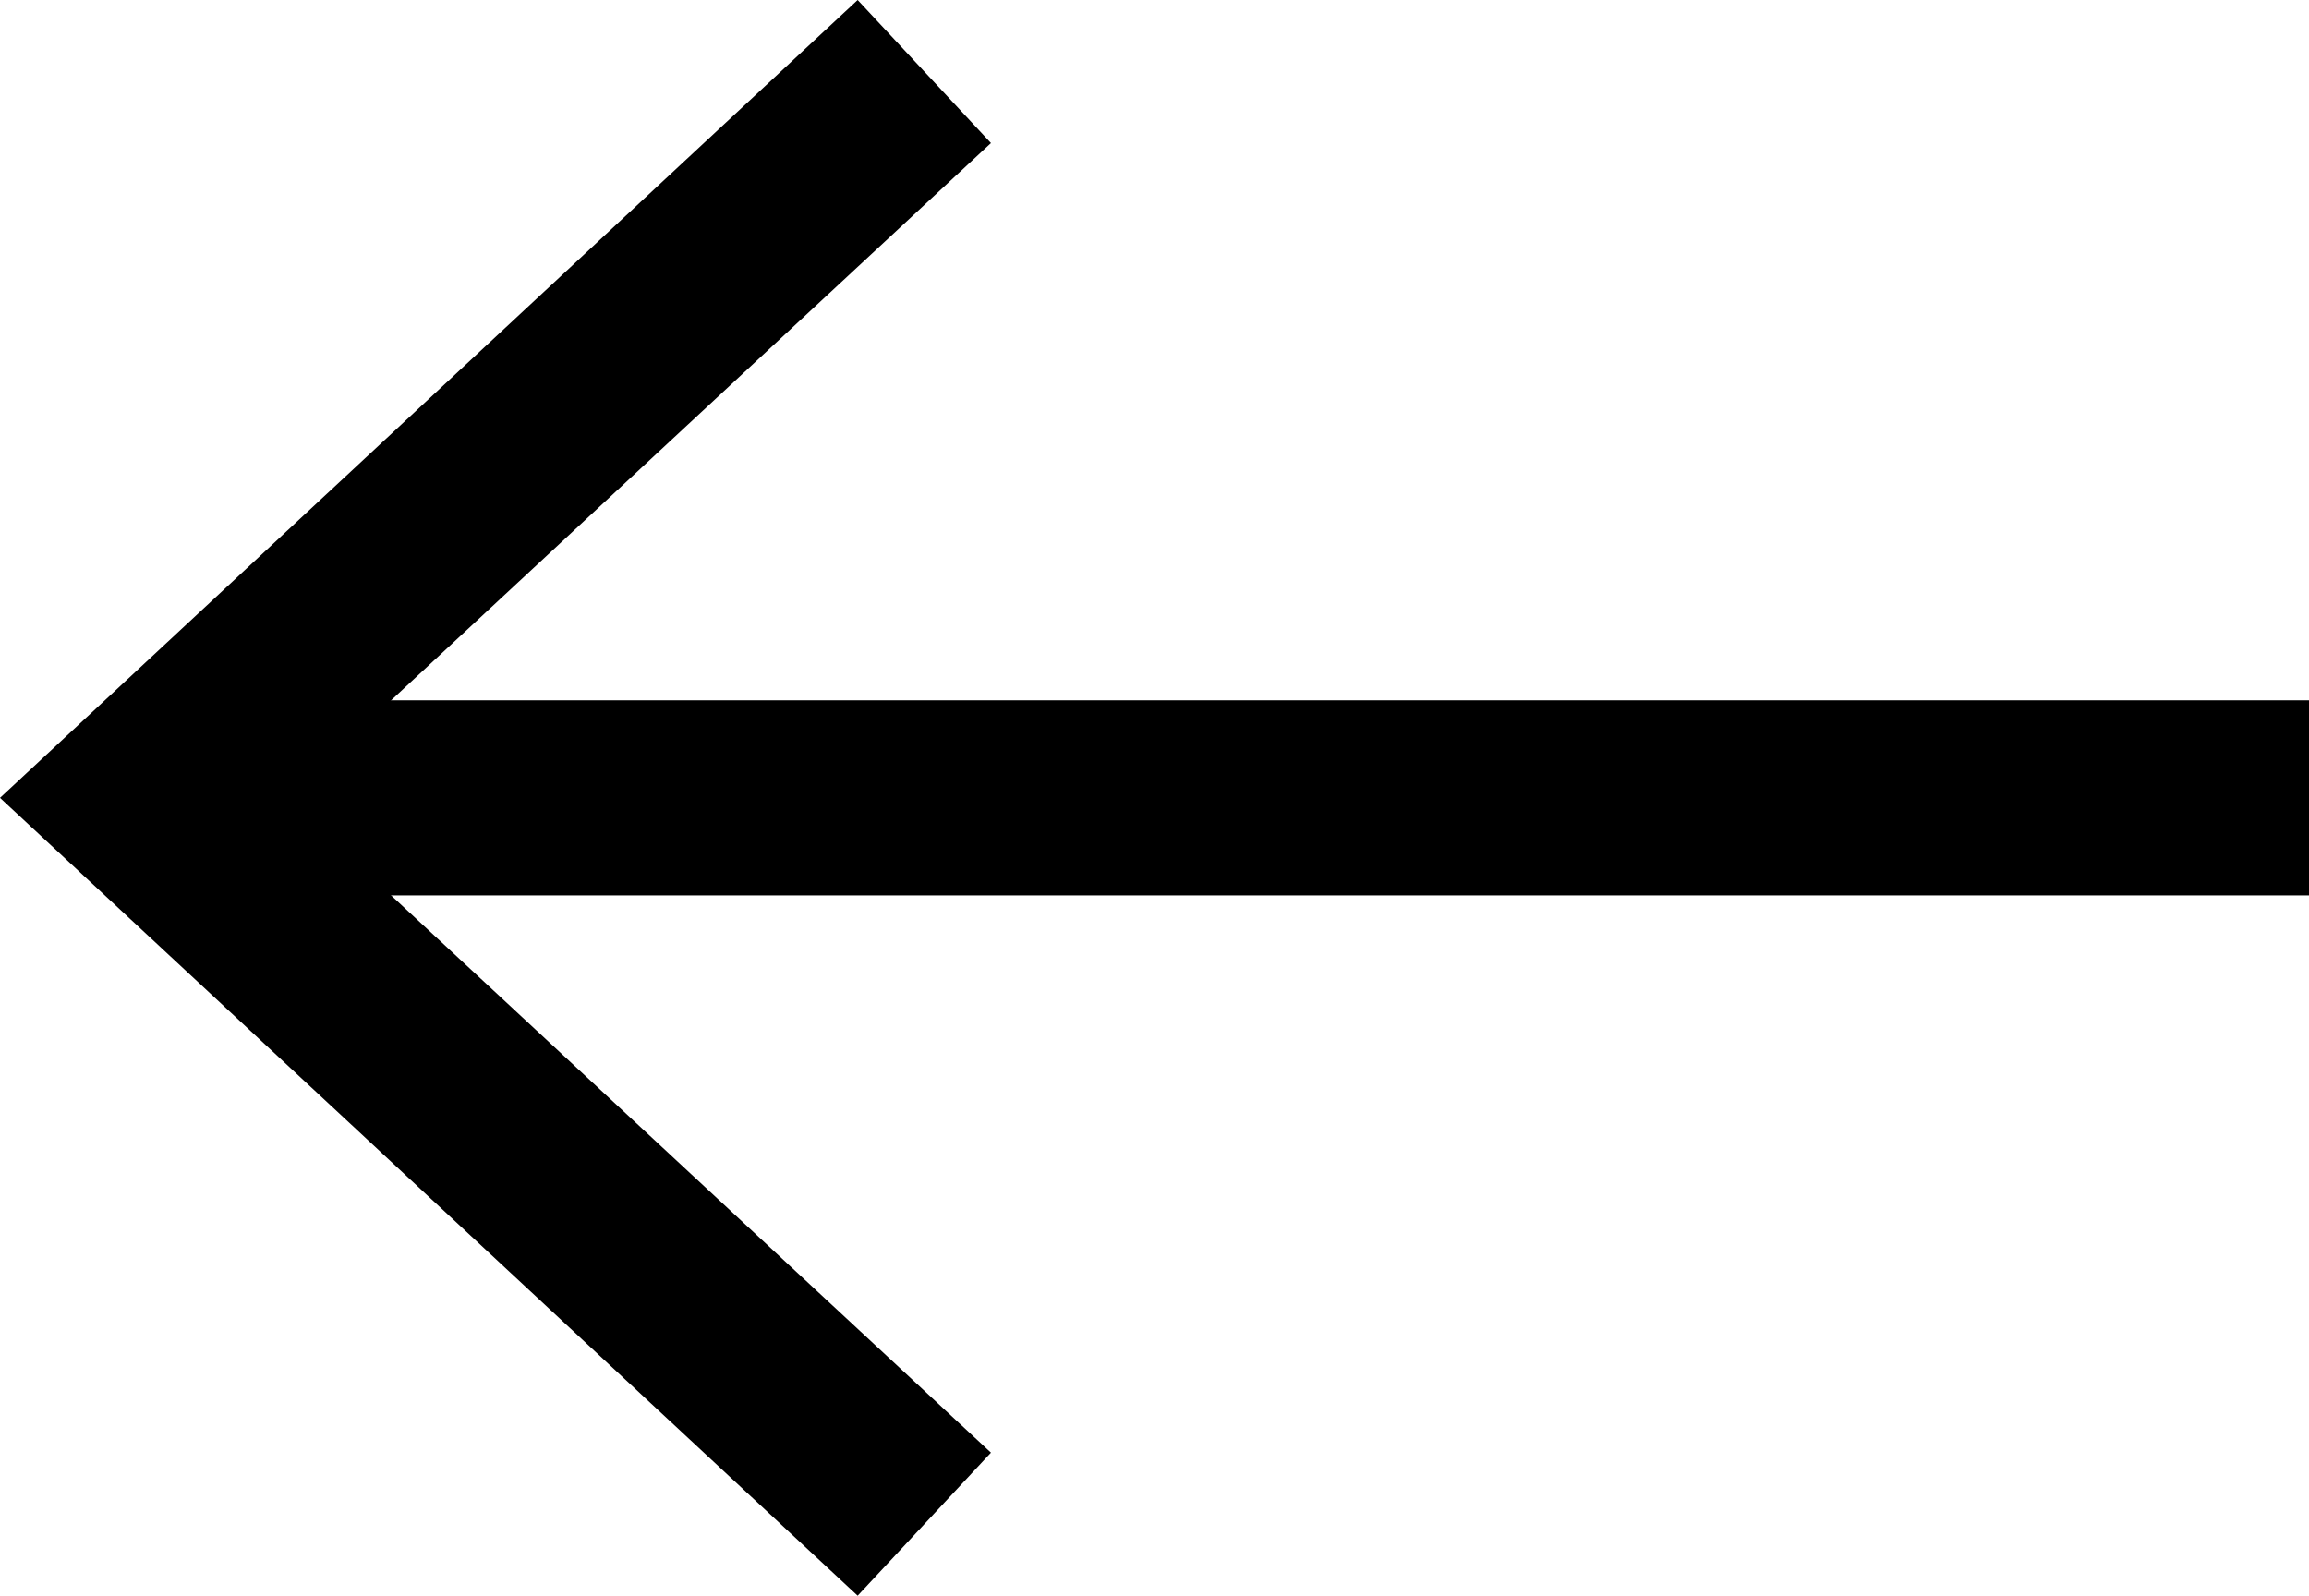
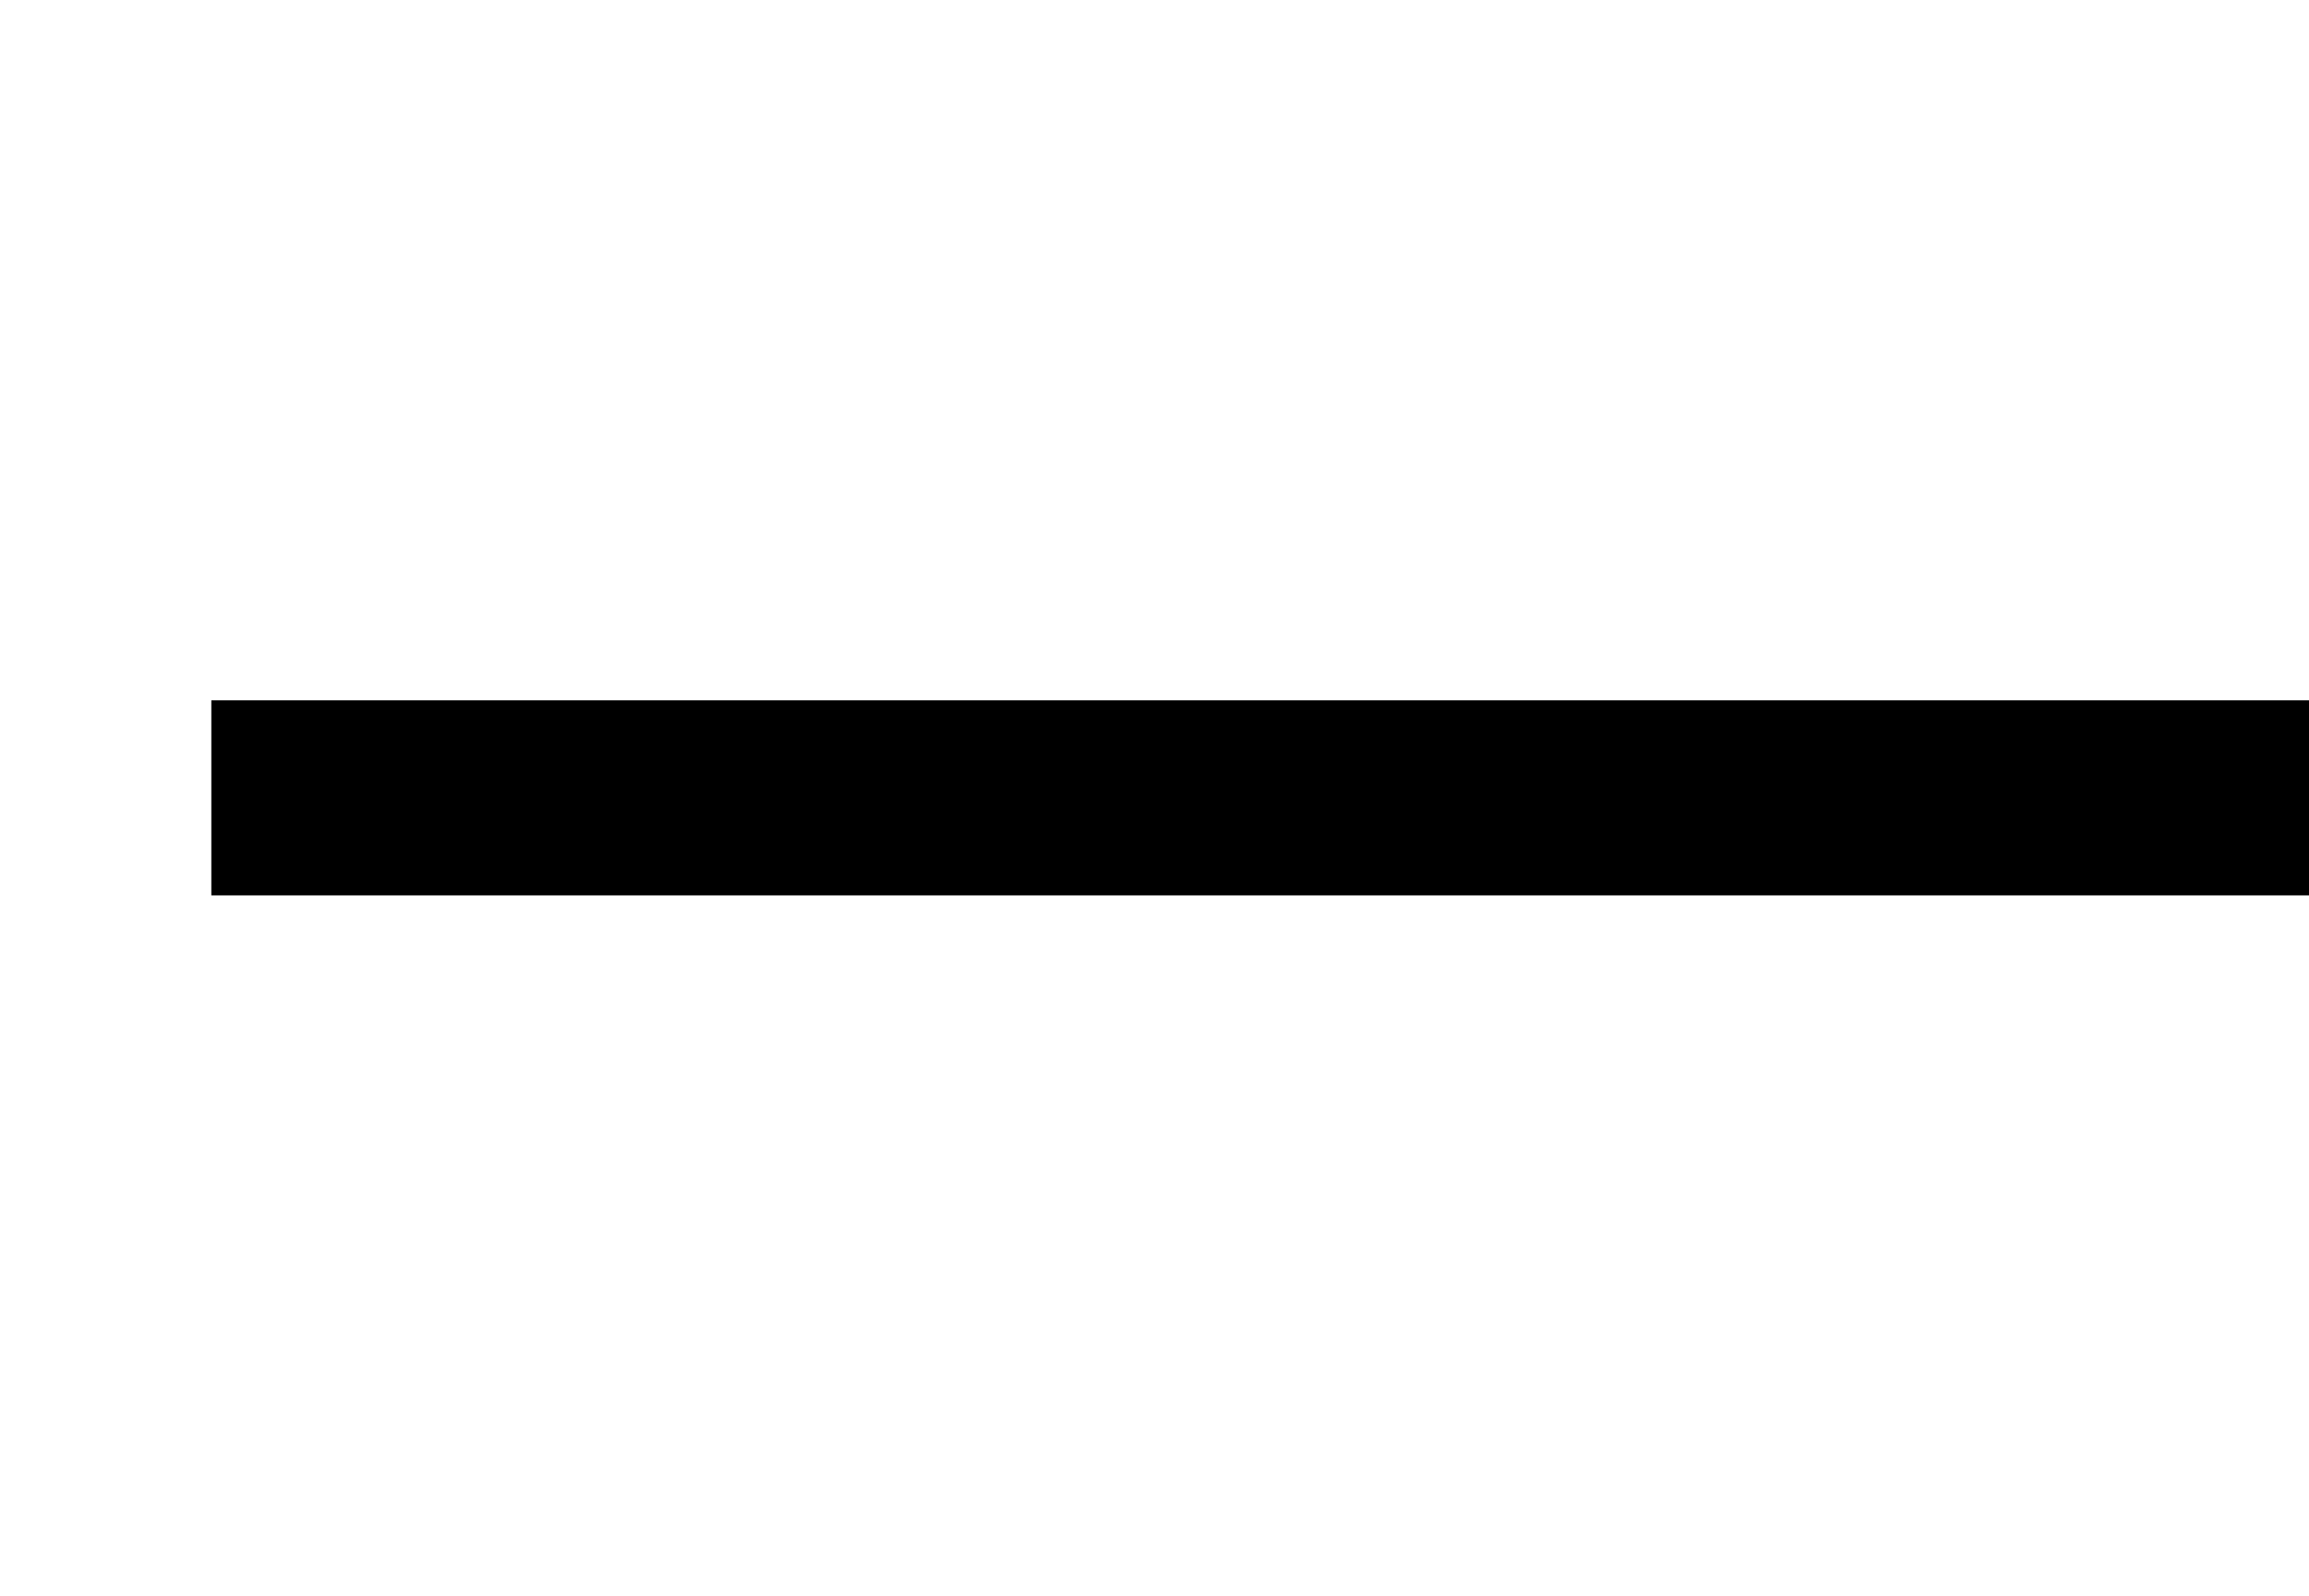
<svg xmlns="http://www.w3.org/2000/svg" id="Layer_2" viewBox="0 0 35.51 24.54">
  <g id="Calque_1">
    <line x1="35.51" y1="12.27" x2="3.25" y2="12.27" fill="none" stroke="#000" stroke-miterlimit="10" stroke-width="3" />
-     <polygon points="13.19 0 15.24 2.2 4.4 12.27 15.24 22.34 13.19 24.54 0 12.27 13.19 0" />
  </g>
</svg>